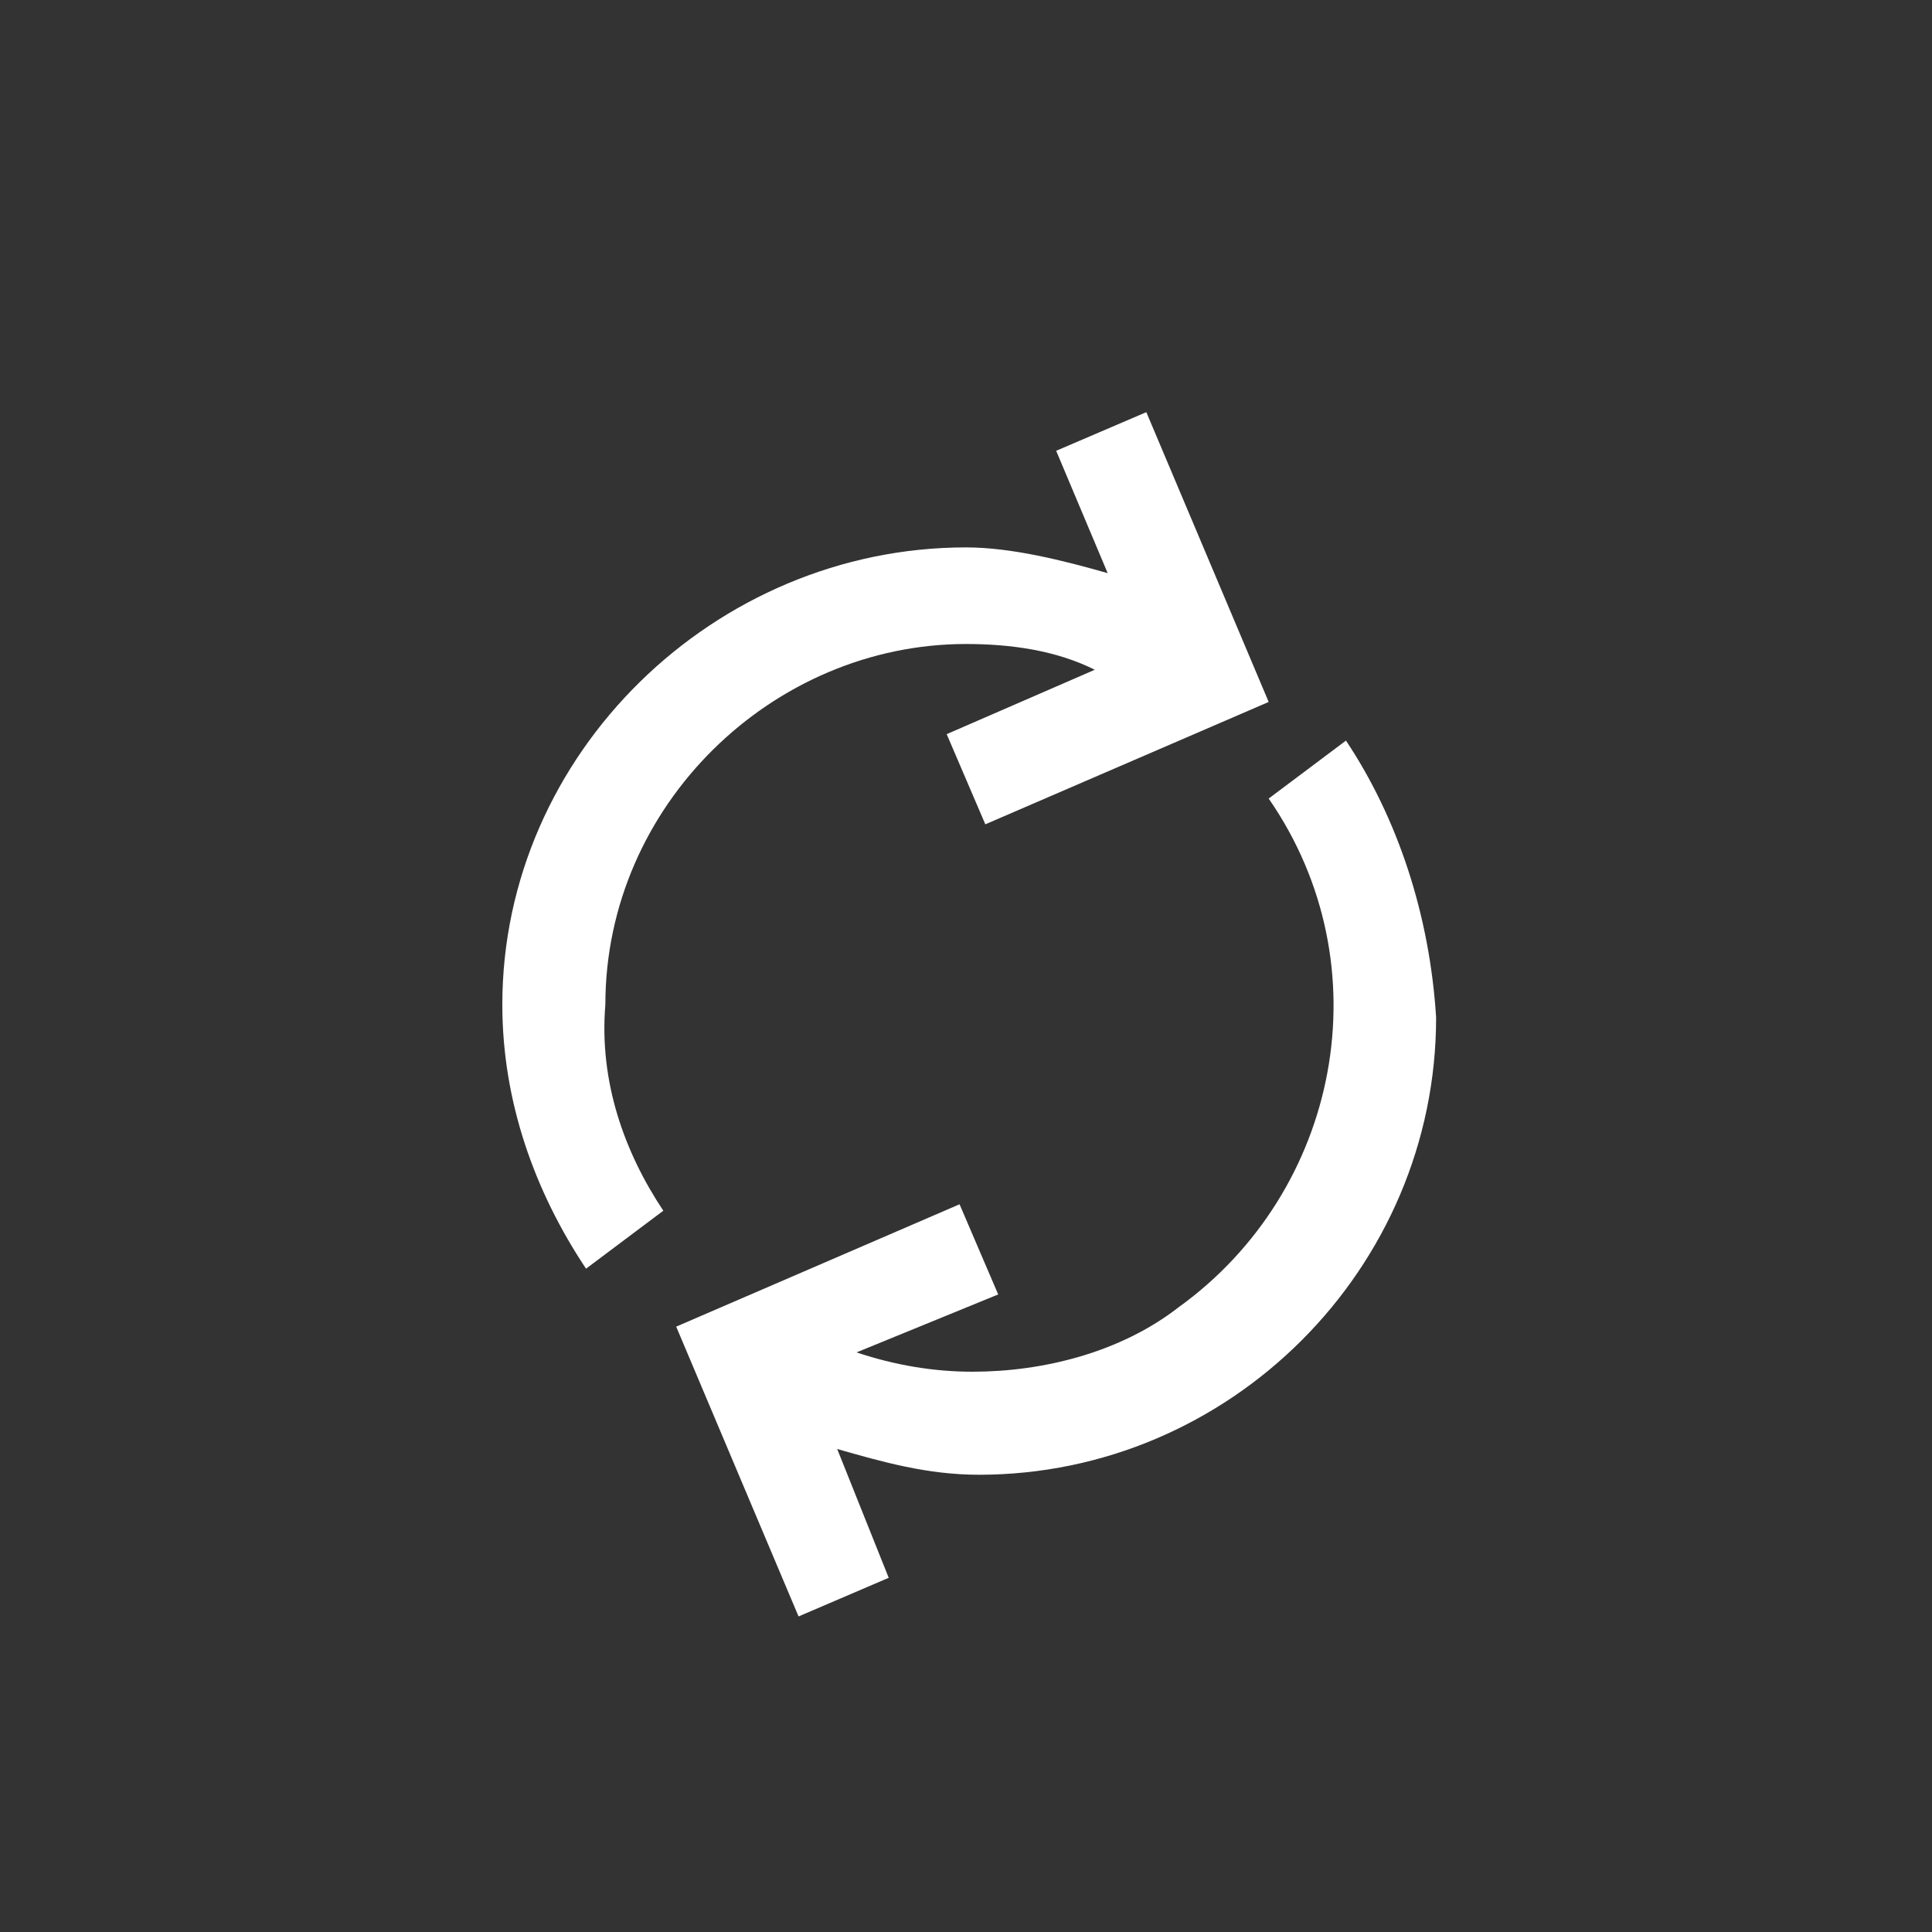
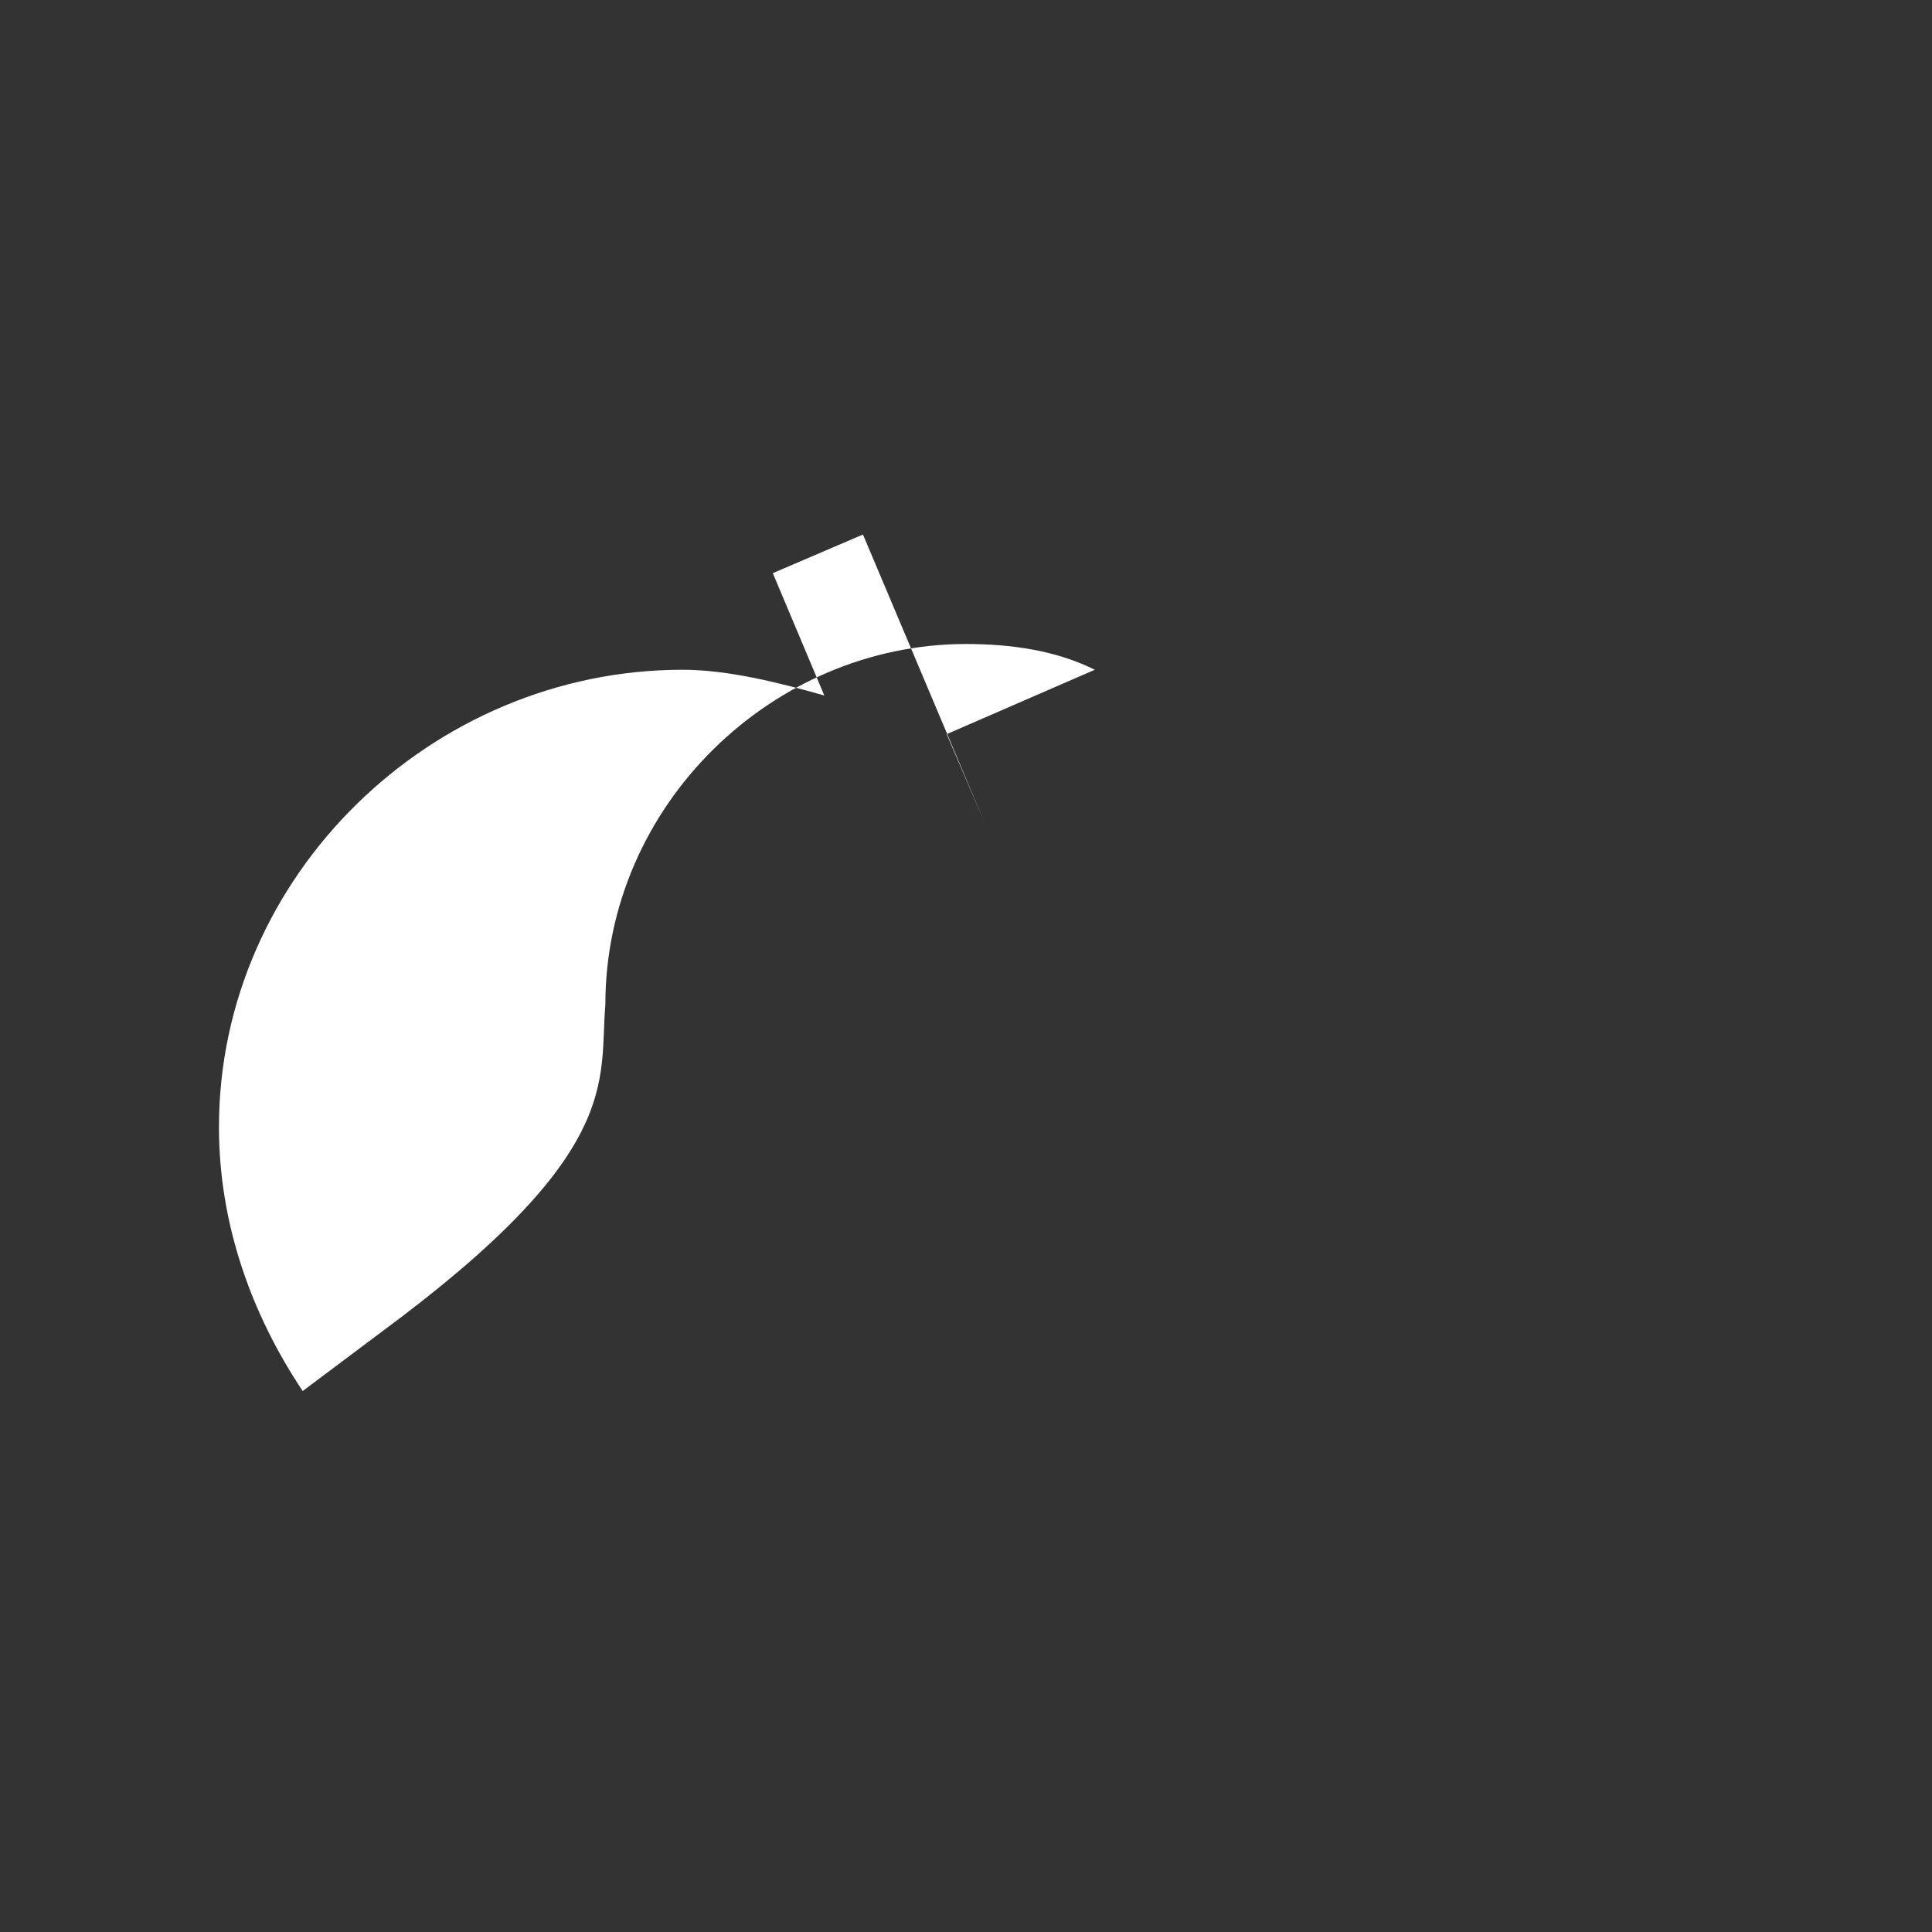
<svg xmlns="http://www.w3.org/2000/svg" version="1.1" id="Ebene_1" x="0px" y="0px" viewBox="0 0 30 30" style="enable-background:new 0 0 30 30;" xml:space="preserve">
  <rect x="0" y="0" width="30" height="30" fill="#333333" stroke="none" />
  <style type="text/css">
	.st0{fill:#FFFFFF;}
</style>
  <g>
-     <path class="st0" d="M9.4,15.6c0-3.1,2.6-5.6,5.6-5.6c0.7,0,1.4,0.1,2,0.4l-2.3,1l0.6,1.4l4.4-1.9l0,0l0,0l-1.9-4.5l-1.4,0.6   l0.8,1.9c-0.7-0.2-1.5-0.4-2.2-0.4c-3.9,0-7.2,3.2-7.2,7.1c0,1.5,0.5,2.9,1.3,4.1l1.2-0.9C9.7,17.9,9.3,16.8,9.4,15.6z" />
-     <path class="st0" d="M20.9,11.5l-1.2,0.9c1.8,2.6,1.1,6.1-1.4,7.9c-0.9,0.7-2.1,1-3.2,1c-0.6,0-1.2-0.1-1.8-0.3l2.2-0.9l-0.6-1.4   l-4.4,1.9l0,0l0,0l1.9,4.5l1.4-0.6l-0.8-2c0.7,0.2,1.4,0.4,2.2,0.4c3.9,0,7.1-3.2,7.1-7.1C22.2,14.2,21.7,12.7,20.9,11.5z" />
+     <path class="st0" d="M9.4,15.6c0-3.1,2.6-5.6,5.6-5.6c0.7,0,1.4,0.1,2,0.4l-2.3,1l0.6,1.4l0,0l0,0l-1.9-4.5l-1.4,0.6   l0.8,1.9c-0.7-0.2-1.5-0.4-2.2-0.4c-3.9,0-7.2,3.2-7.2,7.1c0,1.5,0.5,2.9,1.3,4.1l1.2-0.9C9.7,17.9,9.3,16.8,9.4,15.6z" />
  </g>
</svg>